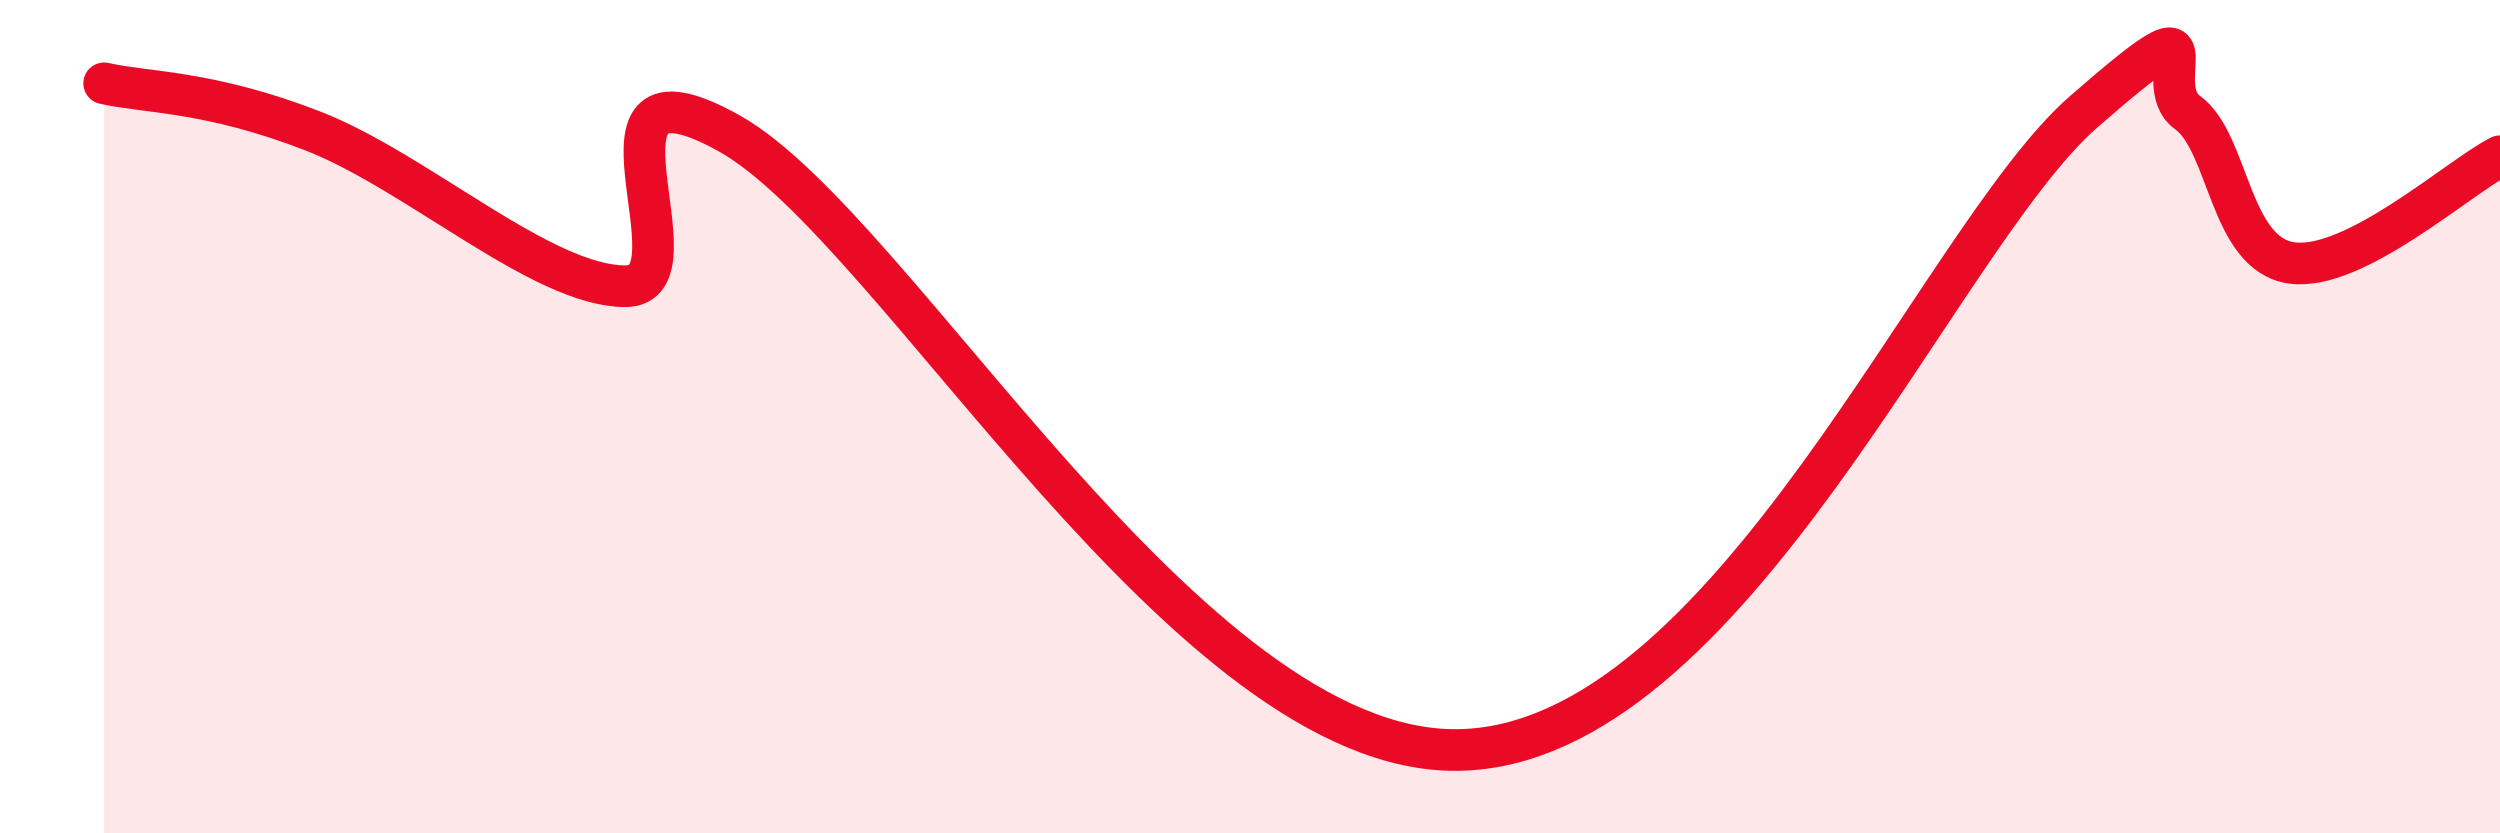
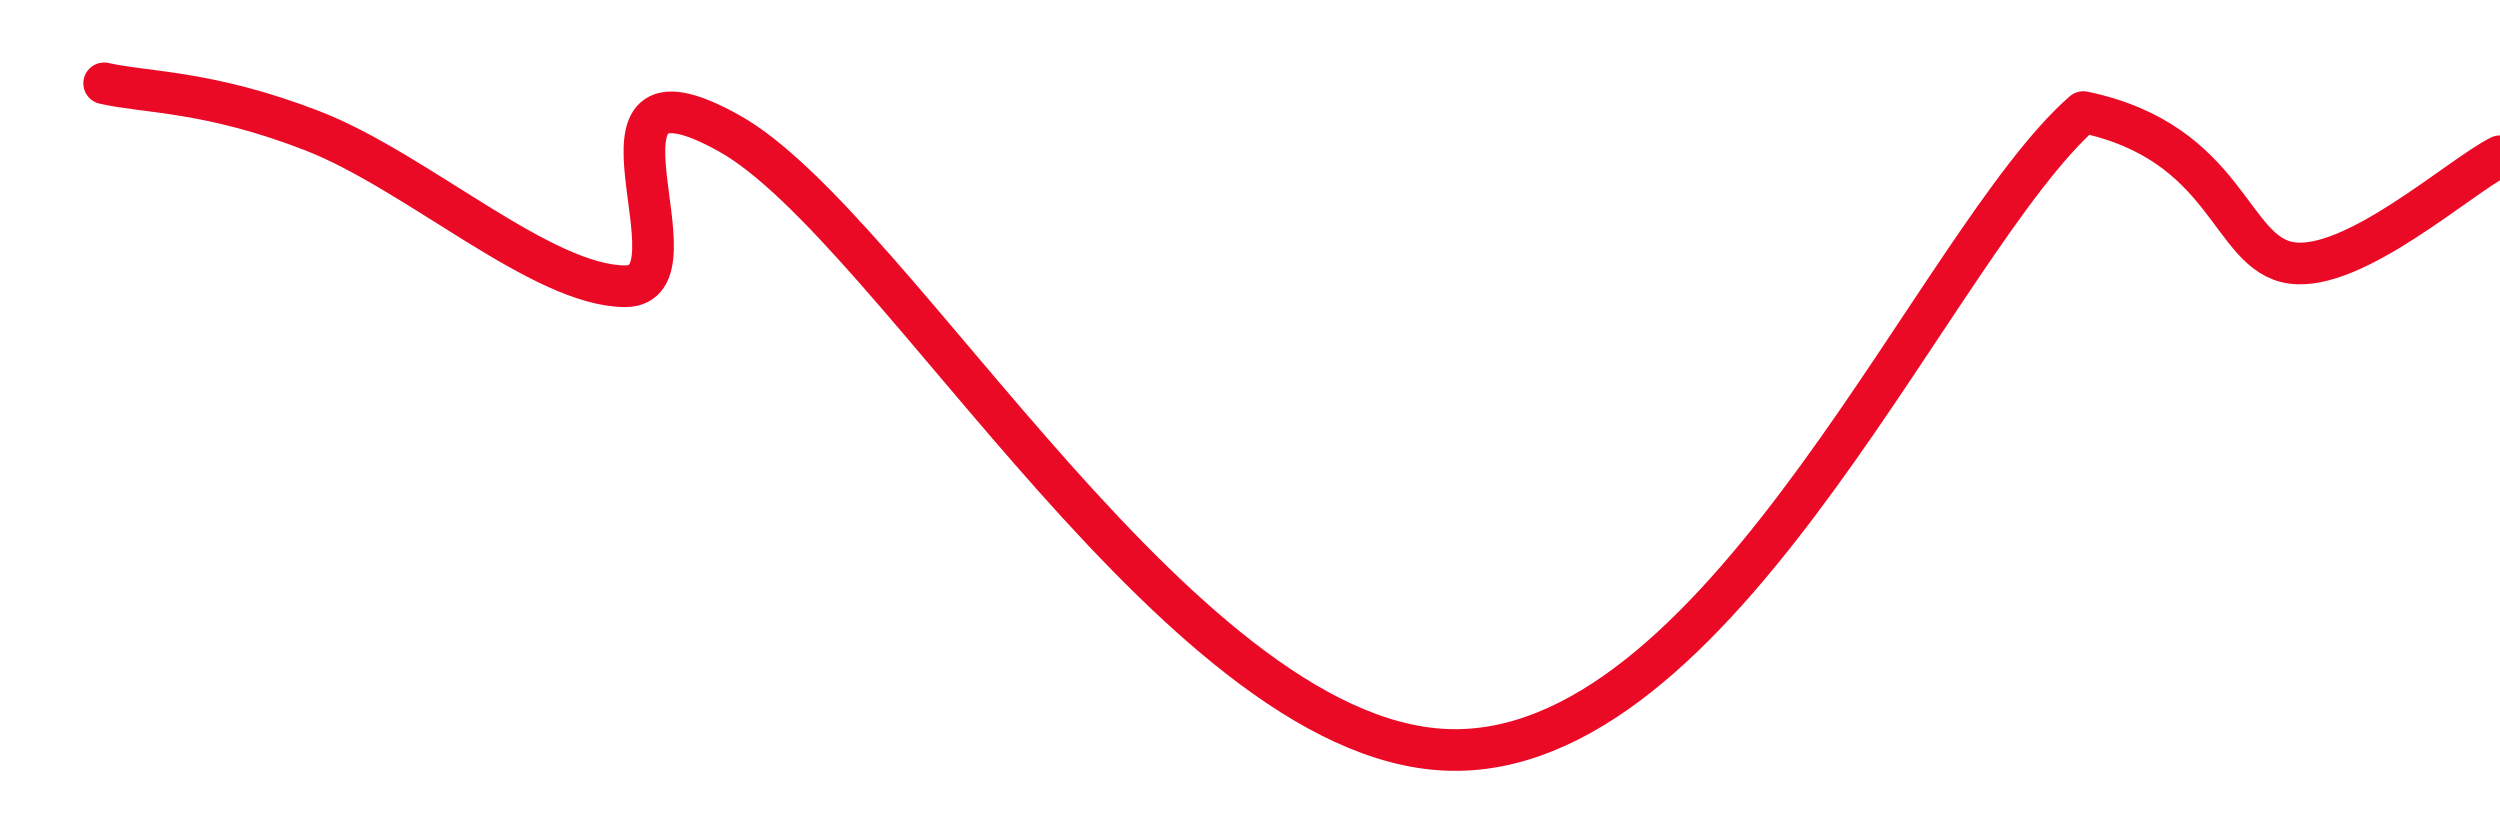
<svg xmlns="http://www.w3.org/2000/svg" width="60" height="20" viewBox="0 0 60 20">
-   <path d="M 2.5,2 C 3.5,2.23 5,2.17 7.5,3.14 C 10,4.11 13,6.86 15,6.87 C 17,6.88 13.5,0.97 17.5,3.2 C 21.5,5.43 28.5,18.1 35,18 C 41.5,17.9 46.5,5.75 50,2.69 C 53.5,-0.37 51.5,1.98 52.5,2.7 C 53.5,3.42 53.5,6.1 55,6.31 C 56.5,6.52 59,4.26 60,3.75L60 20L2.5 20Z" fill="#EB0A25" opacity="0.1" stroke-linecap="round" stroke-linejoin="round" />
-   <path d="M 2.5,2 C 3.5,2.23 5,2.17 7.5,3.14 C 10,4.11 13,6.86 15,6.87 C 17,6.88 13.5,0.97 17.5,3.2 C 21.5,5.43 28.5,18.1 35,18 C 41.5,17.9 46.5,5.75 50,2.69 C 53.5,-0.37 51.5,1.98 52.5,2.7 C 53.5,3.42 53.5,6.1 55,6.31 C 56.5,6.52 59,4.26 60,3.75" stroke="#EB0A25" stroke-width="1" fill="none" stroke-linecap="round" stroke-linejoin="round" />
+   <path d="M 2.5,2 C 3.5,2.23 5,2.17 7.5,3.14 C 10,4.11 13,6.86 15,6.87 C 17,6.88 13.5,0.97 17.5,3.2 C 21.5,5.43 28.5,18.1 35,18 C 41.5,17.9 46.5,5.75 50,2.69 C 53.5,3.42 53.5,6.1 55,6.31 C 56.5,6.52 59,4.26 60,3.75" stroke="#EB0A25" stroke-width="1" fill="none" stroke-linecap="round" stroke-linejoin="round" />
</svg>